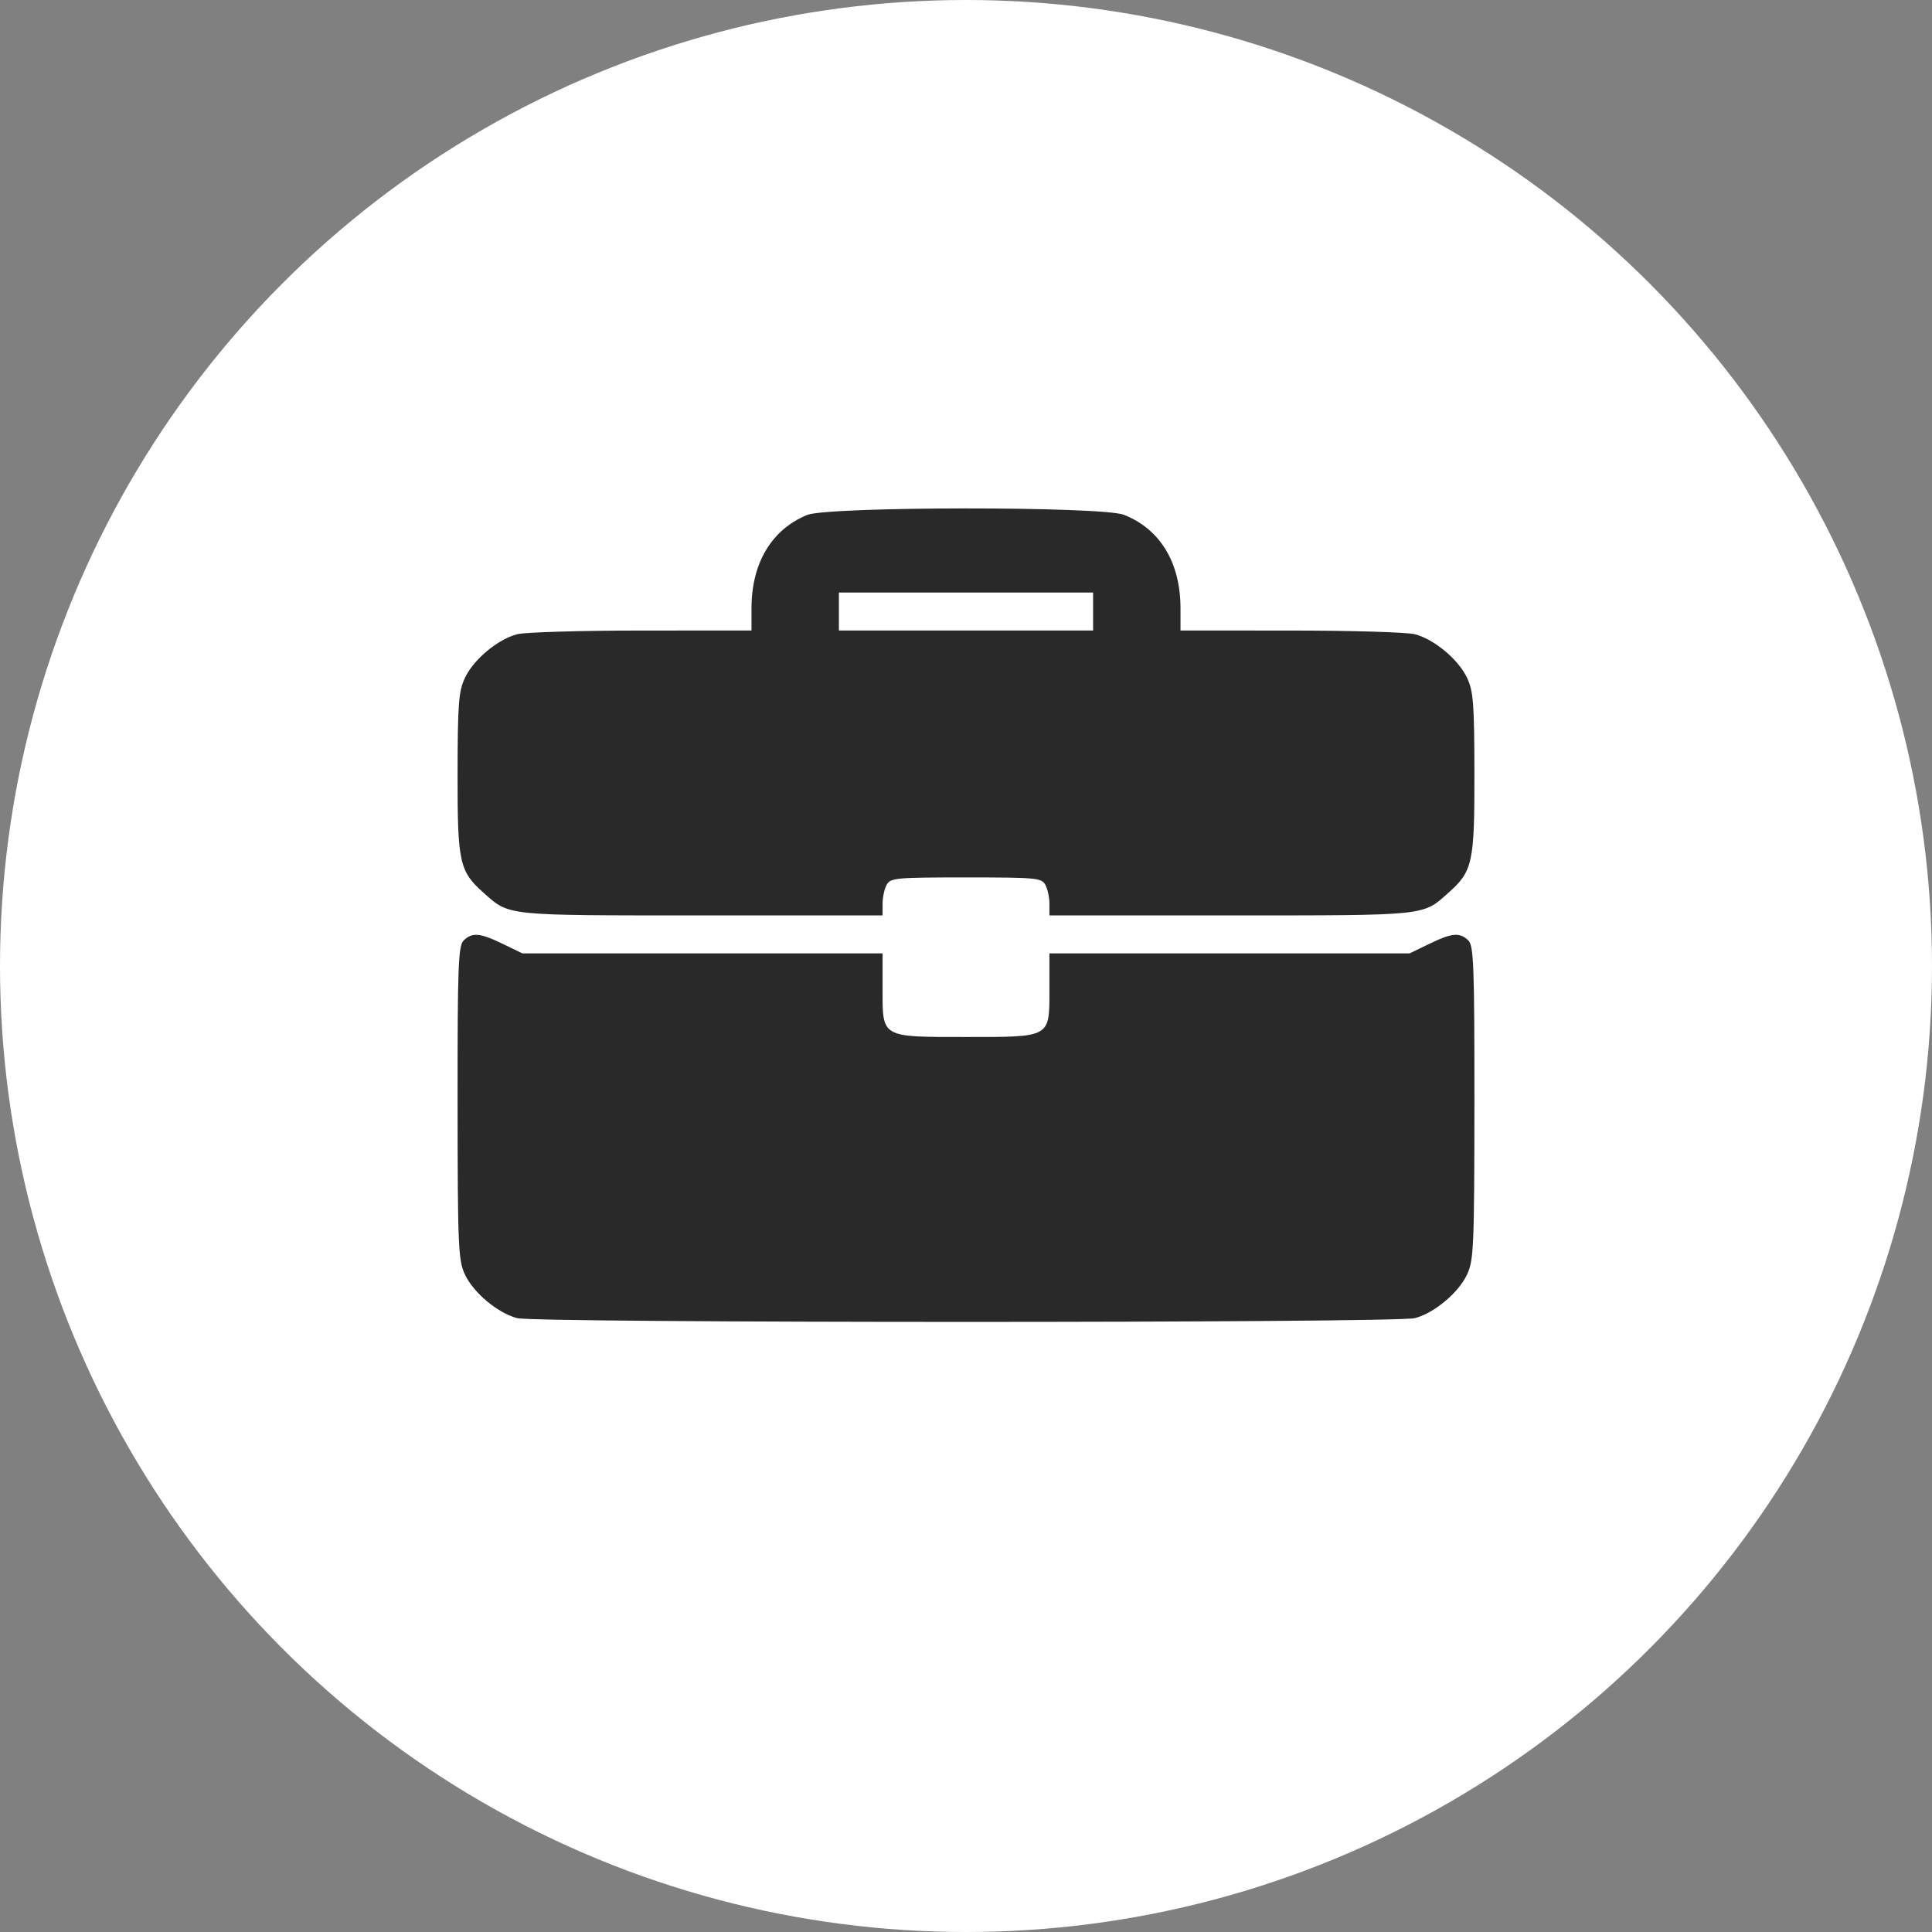
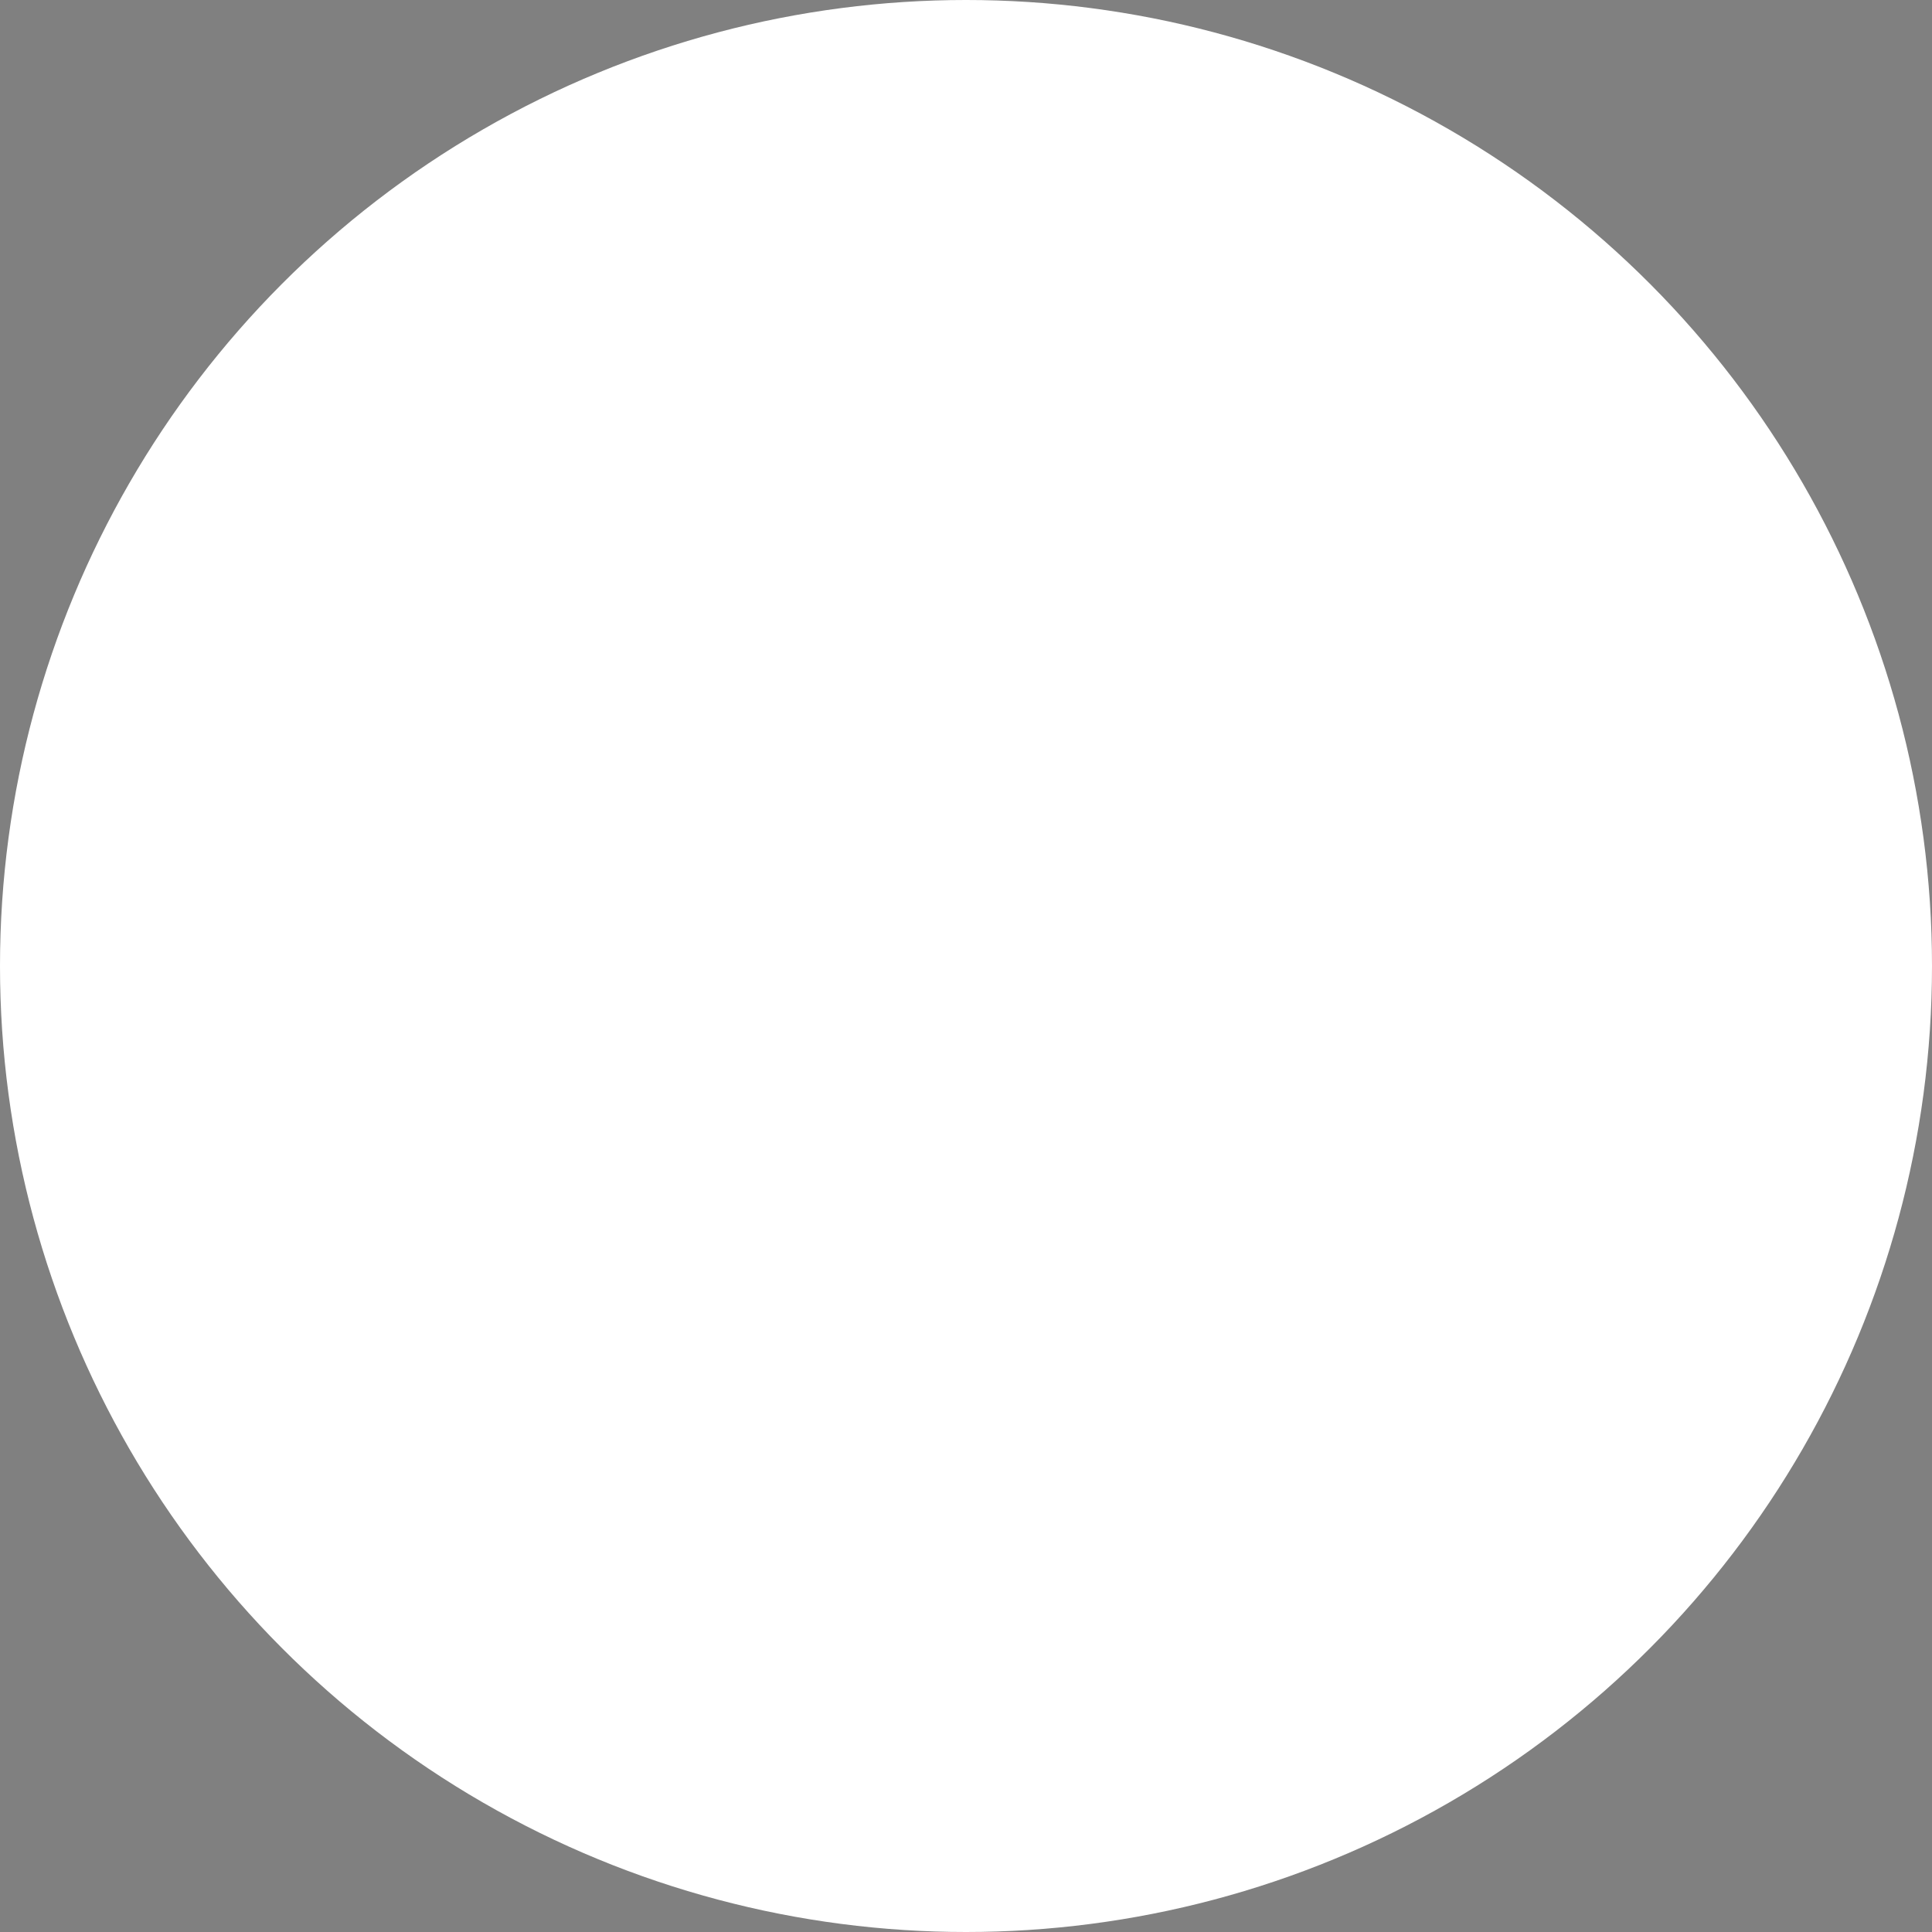
<svg xmlns="http://www.w3.org/2000/svg" width="38" height="38" viewBox="0 0 38 38" fill="none">
  <rect x="0" y="0" width="38" height="38" fill="#808080" stroke="none" />
  <circle cx="19" cy="19" r="19" fill="white" />
-   <path fill-rule="evenodd" clip-rule="evenodd" d="M15.874 10.129C15.173 10.418 14.781 11.078 14.781 11.966V12.401L12.612 12.402C11.42 12.402 10.321 12.435 10.17 12.475C9.788 12.576 9.317 12.969 9.146 13.33C9.02 13.595 9.002 13.839 9 15.225C8.998 16.974 9.034 17.137 9.519 17.567C10.025 18.016 9.918 18.005 13.8 18.005H17.359V17.776C17.359 17.65 17.395 17.482 17.44 17.402C17.516 17.267 17.618 17.258 19 17.258C20.382 17.258 20.484 17.267 20.56 17.402C20.605 17.482 20.641 17.65 20.641 17.776V18.005H24.2C28.082 18.005 27.975 18.016 28.481 17.567C28.966 17.137 29.002 16.974 29 15.225C28.998 13.839 28.98 13.595 28.854 13.33C28.683 12.969 28.212 12.576 27.83 12.475C27.679 12.435 26.58 12.402 25.388 12.402L23.219 12.401V11.966C23.219 11.069 22.822 10.41 22.108 10.126C21.683 9.956 16.286 9.959 15.874 10.129ZM21.5 12.027V12.401H19H16.5V12.027V11.654H19H21.5V12.027ZM9.121 18.496C9.013 18.599 8.999 18.991 9 21.69C9.002 24.521 9.013 24.791 9.146 25.071C9.317 25.431 9.788 25.824 10.17 25.926C10.541 26.025 27.459 26.025 27.83 25.926C28.212 25.824 28.683 25.431 28.854 25.071C28.987 24.791 28.998 24.521 29 21.69C29.001 18.991 28.986 18.599 28.879 18.496C28.71 18.334 28.557 18.348 28.109 18.566L27.725 18.752H24.183H20.641V19.458C20.641 20.416 20.677 20.396 19 20.396C17.323 20.396 17.359 20.416 17.359 19.458V18.752H13.817H10.275L9.891 18.566C9.443 18.348 9.29 18.334 9.121 18.496Z" fill="#292929" />
</svg>